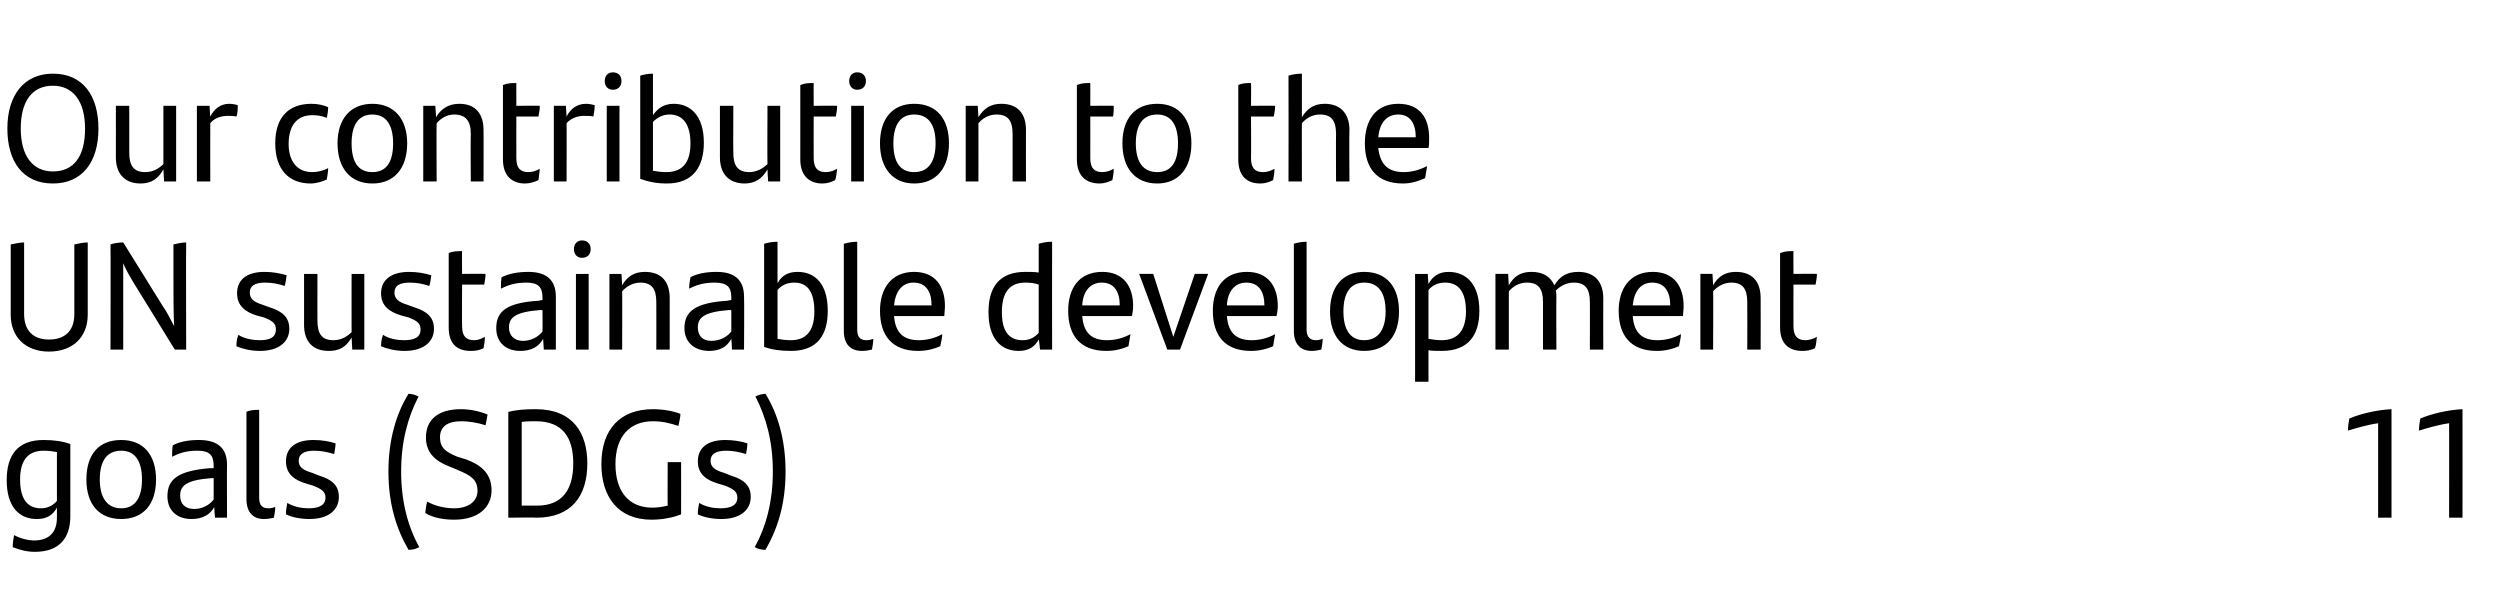
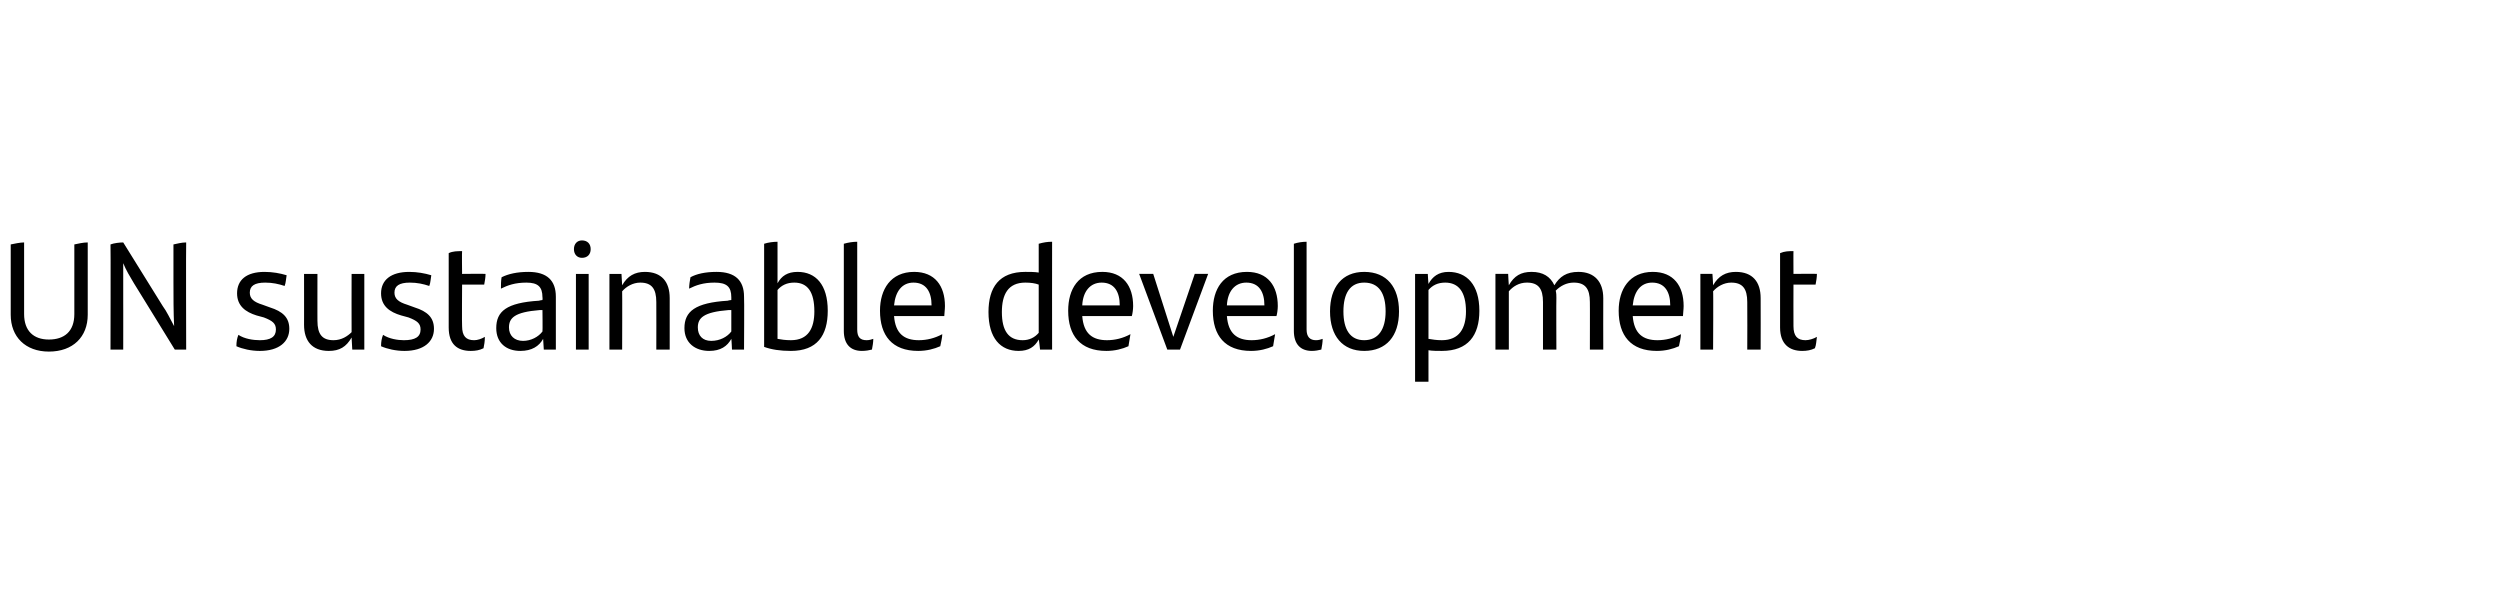
<svg xmlns="http://www.w3.org/2000/svg" version="1.1" width="373.3px" height="89.5px" viewBox="0 -10 373.3 89.5" style="top:-10px">
  <desc>Our contribution to the UN sustainable development goals (SDGs) 11</desc>
  <defs />
  <g id="Polygon271849">
-     <path d="m10.5 56.3c0 0 0 10.8 0 10.8c0 3.3-1.7 5.3-5.3 5.3c-1.2 0-2.3-.3-3.3-.7c0-.6.1-1.3.2-1.8c.9.5 2.1.8 3 .8c2.2 0 3.4-1.2 3.4-3.4c0 0 0-1.5 0-1.5c-.6 1.1-1.5 1.7-3 1.7c-2.7 0-4.5-1.9-4.5-5.8c0-3.7 1.6-6 5.5-6c1.6 0 2.9.2 4 .6zm-2 8.5c0 0 0-7.3 0-7.3c-.5-.1-1.2-.2-2-.2c-2.6 0-3.5 1.8-3.5 4.3c0 2.9 1.1 4.3 3.1 4.3c1 0 1.8-.4 2.4-1.1zm4.4-3.2c0-3.7 1.8-5.9 5.2-5.9c3.3 0 5.2 2.2 5.2 5.9c0 3.7-1.9 5.9-5.2 5.9c-3.3 0-5.2-2.2-5.2-5.9zm8.3 0c0-2.7-1-4.3-3.1-4.3c-2.2 0-3.2 1.6-3.2 4.3c0 2.7 1.1 4.3 3.2 4.3c2.1 0 3.1-1.6 3.1-4.3zm12.7-2.2c-.03 0 0 7.9 0 7.9l-1.8 0c0 0-.14-1.62-.1-1.6c-.6 1.1-1.7 1.8-3.4 1.8c-2.1 0-3.6-1.2-3.6-3.4c0-2.5 1.5-3.8 6.4-4.2c.01.05.5 0 .5 0c0 0 .02-.41 0-.4c0-1.6-.7-2.2-2.4-2.2c-1.8 0-2.8.4-3.8.9c0-.5 0-1.2.1-1.7c.9-.5 2.2-.8 3.9-.8c2.9 0 4.2 1.3 4.2 3.7zm-2 5.2c.02-.04 0-3.2 0-3.2c0 0-.4-.02-.4 0c-3.8.3-4.6 1.2-4.6 2.6c0 1.2.7 2 2.1 2c1.2 0 2.3-.6 2.9-1.4zm4.9-.1c0 0 0-13 0-13c.6-.3 1.3-.3 1.9-.3c0 0 0 13.1 0 13.1c0 1.1.4 1.6 1.4 1.6c.4 0 .7-.1 1-.2c0 .5-.1 1.1-.2 1.6c-.4.1-.9.2-1.5.2c-1.6 0-2.6-1-2.6-3zm5.9 2.3c0-.7.1-1.2.2-1.7c1 .6 2.2.8 3.2.8c1.6 0 2.5-.5 2.5-1.6c0-.9-.6-1.3-1.9-1.8c0 0-1-.3-1-.3c-1.7-.5-3-1.4-3-3.3c0-2 1.4-3.2 4.1-3.2c1.2 0 2.4.2 3.3.5c0 .5-.1 1-.2 1.6c-1-.3-1.9-.5-3-.5c-1.5 0-2.3.5-2.3 1.5c0 .9.6 1.4 2 1.8c0 0 1 .4 1 .4c2 .6 3 1.5 3 3.2c0 1.9-1.5 3.3-4.4 3.3c-1.4 0-2.7-.3-3.5-.7zm15.3-6.4c0-4.8 1.2-8.7 3-11.6c.5 0 1.1.2 1.5.4c-1.6 3.1-2.6 6.7-2.6 11.2c0 4.5 1 8.2 2.7 11.3c-.5.3-1.1.4-1.6.4c-1.8-3.1-3-6.8-3-11.7zm5.5 6.2c.1-.7.1-1.1.3-1.7c1.2.7 2.8 1 4 1c2.1 0 3.5-1 3.5-2.6c0-1.7-1-2.3-2.9-3.1c0 0-1.2-.5-1.2-.5c-2.1-.8-3.6-2-3.6-4.4c0-2.6 1.8-4.2 5.2-4.2c1.4 0 2.8.3 4 .8c-.1.7-.2 1.1-.3 1.6c-1.2-.4-2.6-.6-3.6-.6c-2.2 0-3.2.9-3.2 2.4c0 1.6.9 2.2 2.6 2.9c0 0 1.3.4 1.3.4c1.9.7 3.8 1.9 3.8 4.6c0 2.5-1.9 4.4-5.6 4.4c-1.6 0-3.2-.3-4.3-1zm24.2-7.4c0 4.9-2.4 8.1-7.6 8.1c.05-.05-4.2 0-4.2 0c0 0 .01-15.8 0-15.8c1.2-.3 2.4-.4 4.1-.4c5.6 0 7.7 3.6 7.7 8.1zm-2.1 0c0-3.9-1.6-6.3-5.6-6.3c-.7 0-1.4 0-2.1.1c.01 0 0 12.5 0 12.5c0 0 2.32 0 2.3 0c3.6 0 5.4-2.2 5.4-6.3zm16.1-.2c0 0 .02 7.75 0 7.8c-1.2.5-2.9.8-4.4.8c-5 0-7.5-3.4-7.5-8.3c0-5.2 2.8-8.2 7.7-8.2c1.6 0 3.1.3 4.1.7c0 .6-.2 1.2-.3 1.8c-1.2-.4-2.4-.7-3.8-.7c-3.5 0-5.6 2.3-5.6 6.4c0 4.1 2 6.5 5.5 6.5c.7 0 1.5-.1 2.3-.3c-.03.02 0-6.5 0-6.5l2 0zm2.5 7.8c0-.7.1-1.2.2-1.7c1 .6 2.2.8 3.2.8c1.6 0 2.5-.5 2.5-1.6c0-.9-.6-1.3-1.9-1.8c0 0-1-.3-1-.3c-1.7-.5-3-1.4-3-3.3c0-2 1.4-3.2 4.1-3.2c1.2 0 2.4.2 3.3.5c0 .5-.1 1-.2 1.6c-1-.3-1.9-.5-3-.5c-1.5 0-2.3.5-2.3 1.5c0 .9.6 1.4 2 1.8c0 0 1 .4 1 .4c2 .6 3 1.5 3 3.2c0 1.9-1.5 3.3-4.4 3.3c-1.4 0-2.7-.3-3.5-.7zm8.5 4.9c1.7-3.1 2.7-6.8 2.7-11.3c0-4.5-1-8.1-2.6-11.2c.4-.2 1-.4 1.5-.4c1.8 2.9 3 6.8 3 11.6c0 4.9-1.2 8.6-3 11.7c-.5 0-1.1-.1-1.6-.4zm244.4-20.6c.01.03 0 16.2 0 16.2l-2 0c0 0 .01-14.14 0-14.1c-1.5.2-3.2.7-4.5 1.1c0-.6.1-1.3.2-1.8c1.6-.7 4.1-1.3 6.3-1.4zm10.6 0c.02.03 0 16.2 0 16.2l-2 0c0 0 .02-14.14 0-14.1c-1.5.2-3.2.7-4.5 1.1c0-.6.1-1.3.2-1.8c1.6-.7 4.1-1.3 6.3-1.4z" stroke="none" fill="#000" />
-   </g>
+     </g>
  <g id="Polygon271848">
    <path d="m1.6 37c0 0 0-10.5 0-10.5c.5-.1 1.4-.3 2-.3c0 0 0 10.7 0 10.7c0 2.5 1.4 3.8 3.7 3.8c2.3 0 3.8-1.2 3.8-3.8c0 0 0-10.4 0-10.4c.5-.1 1.3-.3 2-.3c0 0 0 10.8 0 10.8c0 3.3-2.2 5.5-5.8 5.5c-3.5 0-5.7-2.2-5.7-5.5zm26.2-10.8c-.04.01 0 16 0 16l-1.7 0c0 0-6.11-9.93-6.1-9.9c-.6-1-1.2-2-1.6-3c0 1.9 0 4.1 0 6c.01-.04 0 6.9 0 6.9l-1.9 0c0 0 .04-15.68 0-15.7c.5-.2 1.4-.3 1.9-.3c0 0 5.9 9.5 5.9 9.5c.6.8 1.1 1.9 1.7 3c-.1-2.1-.1-4.4-.1-6.6c0 0 0-5.6 0-5.6c.5-.1 1.2-.3 1.9-.3zm7.5 15.5c0-.7.1-1.2.3-1.7c.9.6 2.2.8 3.2.8c1.6 0 2.4-.5 2.4-1.6c0-.9-.5-1.3-1.8-1.8c0 0-1.1-.3-1.1-.3c-1.6-.5-2.9-1.4-2.9-3.3c0-2 1.4-3.2 4.1-3.2c1.2 0 2.3.2 3.3.5c-.1.5-.1 1.1-.3 1.6c-.9-.3-1.8-.5-2.9-.5c-1.6 0-2.3.5-2.3 1.5c0 .9.6 1.4 1.9 1.8c0 0 1.1.4 1.1.4c1.9.6 2.9 1.5 2.9 3.2c0 1.9-1.5 3.3-4.4 3.3c-1.3 0-2.6-.3-3.5-.7zm19.1-10.8l0 11.3l-1.8 0c0 0-.1-1.76-.1-1.8c-.8 1.4-1.8 2-3.4 2c-2.5 0-3.7-1.5-3.7-3.9c.01.04 0-7.6 0-7.6l2 0c0 0-.01 7.03 0 7c0 2 .7 2.9 2.4 2.9c1.2 0 2.1-.6 2.7-1.2c-.02-.03 0-8.7 0-8.7l1.9 0zm2.5 10.8c0-.7.1-1.2.3-1.7c.9.6 2.2.8 3.1.8c1.7 0 2.5-.5 2.5-1.6c0-.9-.5-1.3-1.8-1.8c0 0-1.1-.3-1.1-.3c-1.7-.5-3-1.4-3-3.3c0-2 1.5-3.2 4.2-3.2c1.2 0 2.3.2 3.3.5c-.1.5-.1 1.1-.3 1.6c-.9-.3-1.8-.5-2.9-.5c-1.6 0-2.3.5-2.3 1.5c0 .9.6 1.4 1.9 1.8c0 0 1.1.4 1.1.4c1.9.6 2.9 1.5 2.9 3.2c0 1.9-1.5 3.3-4.4 3.3c-1.3 0-2.6-.3-3.5-.7zm13.9-.9c.5 0 1.1-.2 1.6-.5c0 .7-.1 1.2-.2 1.7c-.6.3-1.2.4-1.9.4c-2 0-3.3-1-3.3-3.5c0 0 0-11.1 0-11.1c.6-.3 1.3-.3 2-.3c-.04-.04 0 3.4 0 3.4c0 0 3.49-.04 3.5 0c0 .5-.1 1.1-.2 1.6c.01 0-3.3 0-3.3 0c0 0-.04 6.2 0 6.2c0 1.5.6 2.1 1.8 2.1zm12.2-6.5c0 .01 0 7.9 0 7.9l-1.8 0c0 0-.11-1.61-.1-1.6c-.6 1.1-1.7 1.8-3.4 1.8c-2.1 0-3.6-1.2-3.6-3.4c0-2.5 1.5-3.8 6.4-4.1c.04-.04.5-.1.5-.1c0 0 .04-.39 0-.4c0-1.6-.7-2.2-2.4-2.2c-1.7 0-2.8.4-3.8.9c0-.5 0-1.2.1-1.7c1-.5 2.3-.8 4-.8c2.8 0 4.1 1.3 4.1 3.7zm-2 5.2c.04-.03 0-3.2 0-3.2c0 0-.37-.01-.4 0c-3.8.3-4.6 1.2-4.6 2.6c0 1.2.8 2 2.1 2c1.2 0 2.3-.6 2.9-1.4zm4.7-12.3c0-.8.5-1.3 1.2-1.3c.8 0 1.3.5 1.3 1.3c0 .8-.5 1.3-1.3 1.3c-.7 0-1.2-.5-1.2-1.3zm.3 3.7l1.9 0l0 11.3l-1.9 0l0-11.3zm14 3.6c0-.02 0 7.7 0 7.7l-2 0c0 0 .02-7.1 0-7.1c0-2-.7-2.9-2.4-2.9c-1.1 0-2.1.6-2.7 1.3c.03-.05 0 8.7 0 8.7l-1.9 0l0-11.3l1.8 0c0 0 .11 1.69.1 1.7c.8-1.4 1.9-2 3.4-2c2.5 0 3.7 1.5 3.7 3.9zm11.1-.2c.05.01 0 7.9 0 7.9l-1.8 0c0 0-.07-1.61-.1-1.6c-.6 1.1-1.6 1.8-3.3 1.8c-2.1 0-3.7-1.2-3.7-3.4c0-2.5 1.6-3.8 6.5-4.1c-.01-.04.5-.1.5-.1c0 0-.01-.39 0-.4c0-1.6-.7-2.2-2.5-2.2c-1.7 0-2.8.4-3.8.9c0-.5.1-1.2.2-1.7c.9-.5 2.2-.8 3.9-.8c2.8 0 4.1 1.3 4.1 3.7zm-1.9 5.2c-.01-.03 0-3.2 0-3.2c0 0-.42-.01-.4 0c-3.8.3-4.6 1.2-4.6 2.6c0 1.2.7 2 2 2c1.3 0 2.4-.6 3-1.4zm14.4-3.1c0 3.7-1.6 6-5.5 6c-1.6 0-2.9-.2-4-.6c0 0 0-15.4 0-15.4c.6-.2 1.4-.3 2-.3c0 0 0 6.2 0 6.2c.6-1.1 1.5-1.7 3-1.7c2.7 0 4.5 1.9 4.5 5.8zm-2 .1c0-2.9-1-4.3-3-4.3c-1.1 0-1.9.4-2.5 1.1c0 0 0 7.3 0 7.3c.5.1 1.2.2 2 .2c2.6 0 3.5-1.8 3.5-4.3zm4.4 2.9c0 0 0-13 0-13c.7-.2 1.4-.3 2-.3c0 0 0 13.1 0 13.1c0 1.1.4 1.6 1.4 1.6c.4 0 .7-.1 1-.2c0 .5-.1 1.1-.2 1.6c-.4.1-.9.2-1.5.2c-1.7 0-2.7-1-2.7-3zm15-2.2c0 0-7.5 0-7.5 0c.2 2.6 1.5 3.6 3.7 3.6c1.2 0 2.4-.3 3.5-.9c0 .5-.2 1.3-.3 1.8c-.9.4-2 .7-3.3.7c-3.9 0-5.7-2.3-5.7-6c0-3.2 1.6-5.8 5.1-5.8c3.1 0 4.6 2.1 4.6 5.1c0 .5-.1 1.2-.1 1.5zm-7.5-1.6c0 0 5.6 0 5.6 0c0-2-.8-3.4-2.7-3.4c-1.7 0-2.7 1.3-2.9 3.4zm23.6-9.5c-.02-.01 0 16.1 0 16.1l-1.8 0c0 0-.16-1.54-.2-1.5c-.6 1.1-1.5 1.7-3 1.7c-2.7 0-4.5-1.9-4.5-5.8c0-3.7 1.6-6 5.5-6c.7 0 1.4 0 2 .1c0 0 0-4.3 0-4.3c.7-.2 1.3-.3 2-.3zm-2 13.6c0 0 0-7.2 0-7.2c-.5-.2-1.2-.3-2-.3c-2.6 0-3.5 1.8-3.5 4.4c0 2.8 1 4.2 3.1 4.2c1 0 1.8-.4 2.4-1.1zm13.9-2.5c0 0-7.4 0-7.4 0c.2 2.6 1.5 3.6 3.7 3.6c1.2 0 2.4-.3 3.5-.9c-.1.5-.2 1.3-.3 1.8c-.9.4-2 .7-3.3.7c-3.9 0-5.7-2.3-5.7-6c0-3.2 1.5-5.8 5.1-5.8c3.1 0 4.6 2.1 4.6 5.1c0 .5-.1 1.2-.2 1.5zm-7.4-1.6c0 0 5.6 0 5.6 0c0-2-.8-3.4-2.7-3.4c-1.7 0-2.8 1.3-2.9 3.4zm18.8-4.7l-4.2 11.3l-1.9 0l-4.2-11.3l2.1 0l3 9.4l3.2-9.4l2 0zm10.2 6.3c0 0-7.4 0-7.4 0c.2 2.6 1.5 3.6 3.7 3.6c1.2 0 2.4-.3 3.5-.9c-.1.5-.2 1.3-.3 1.8c-.9.4-2 .7-3.3.7c-3.9 0-5.7-2.3-5.7-6c0-3.2 1.5-5.8 5.1-5.8c3.1 0 4.6 2.1 4.6 5.1c0 .5-.1 1.2-.2 1.5zm-7.4-1.6c0 0 5.6 0 5.6 0c0-2-.8-3.4-2.7-3.4c-1.7 0-2.8 1.3-2.9 3.4zm10 3.8c0 0 0-13 0-13c.6-.2 1.3-.3 1.9-.3c0 0 0 13.1 0 13.1c0 1.1.5 1.6 1.4 1.6c.4 0 .7-.1 1-.2c0 .5-.1 1.1-.2 1.6c-.4.1-.9.2-1.4.2c-1.7 0-2.7-1-2.7-3zm5.4-2.9c0-3.6 1.8-5.9 5.1-5.9c3.4 0 5.2 2.3 5.2 5.9c0 3.7-1.9 5.9-5.2 5.9c-3.2 0-5.1-2.2-5.1-5.9zm8.3 0c0-2.7-1-4.3-3.2-4.3c-2.1 0-3.1 1.6-3.1 4.3c0 2.7 1 4.3 3.1 4.3c2.1 0 3.2-1.6 3.2-4.3zm14-.1c0 3.7-1.7 6-5.6 6c-.7 0-1.4 0-2-.1c.01 0 0 4.7 0 4.7l-2 0l0-16.1l1.9 0c0 0 .08 1.46.1 1.5c.6-1.1 1.5-1.8 3-1.8c2.7 0 4.6 1.9 4.6 5.8zm-2 .1c0-2.9-1.1-4.3-3.1-4.3c-1.1 0-1.9.4-2.5 1.1c0 0 0 7.3 0 7.3c.6.1 1.2.2 2 .2c2.6 0 3.6-1.8 3.6-4.3zm20.5-2c-.02-.02 0 7.7 0 7.7l-2 0c0 0 .02-7.13 0-7.1c0-2-.7-2.9-2.4-2.9c-1.1 0-2 .5-2.7 1.2c.1.4.1.7.1 1.1c-.03-.02 0 7.7 0 7.7l-2 0c0 0-.01-7.1 0-7.1c0-2-.7-2.9-2.4-2.9c-1.2 0-2.1.6-2.7 1.3c0-.05 0 8.7 0 8.7l-2 0l0-11.3l1.9 0c0 0 .08 1.69.1 1.7c.8-1.4 1.8-2 3.4-2c1.7 0 2.8.7 3.4 2c.8-1.3 1.8-2 3.6-2c2.4 0 3.7 1.5 3.7 3.9zm11.9 2.7c0 0-7.5 0-7.5 0c.2 2.6 1.5 3.6 3.7 3.6c1.2 0 2.4-.3 3.5-.9c0 .5-.2 1.3-.3 1.8c-.9.4-2 .7-3.3.7c-3.9 0-5.7-2.3-5.7-6c0-3.2 1.6-5.8 5.1-5.8c3.1 0 4.6 2.1 4.6 5.1c0 .5-.1 1.2-.1 1.5zm-7.5-1.6c0 0 5.6 0 5.6 0c0-2-.8-3.4-2.7-3.4c-1.7 0-2.7 1.3-2.9 3.4zm19.1-1.1c.02-.02 0 7.7 0 7.7l-2 0c0 0 .03-7.1 0-7.1c0-2-.7-2.9-2.4-2.9c-1.1 0-2.1.6-2.7 1.3c.05-.05 0 8.7 0 8.7l-1.9 0l0-11.3l1.8 0c0 0 .12 1.69.1 1.7c.8-1.4 1.9-2 3.4-2c2.5 0 3.7 1.5 3.7 3.9zm6.7 6.3c.5 0 1.2-.2 1.7-.5c-.1.7-.1 1.2-.3 1.7c-.6.3-1.2.4-1.9.4c-1.9 0-3.3-1-3.3-3.5c0 0 0-11.1 0-11.1c.7-.3 1.3-.3 2-.3c-.02-.04 0 3.4 0 3.4c0 0 3.51-.04 3.5 0c0 .5-.1 1.1-.2 1.6c.03 0-3.3 0-3.3 0c0 0-.02 6.2 0 6.2c0 1.5.6 2.1 1.8 2.1z" stroke="none" fill="#000" />
  </g>
  <g id="Polygon271847">
-     <path d="m1.1 9.2c0-5 2.5-8.2 6.8-8.2c4.5 0 6.8 3.3 6.8 8.2c0 5.1-2.5 8.2-6.8 8.2c-4.5 0-6.8-3.3-6.8-8.2zm11.6 0c0-4.1-1.8-6.4-4.8-6.4c-3.1 0-4.8 2.3-4.8 6.4c0 4.1 1.8 6.4 4.8 6.4c3.1 0 4.8-2.2 4.8-6.4zm13.6-3.4l0 11.3l-1.8 0c0 0-.09-1.75-.1-1.8c-.8 1.4-1.8 2.1-3.4 2.1c-2.5 0-3.7-1.6-3.7-3.9c.02-.04 0-7.7 0-7.7l2 0c0 0 0 7.04 0 7c0 2 .7 2.9 2.4 2.9c1.2 0 2.1-.6 2.7-1.2c-.01-.02 0-8.7 0-8.7l1.9 0zm9.2-.1c0 .5 0 1.3-.2 1.7c-.4-.1-.9-.1-1.3-.1c-.9 0-2 .3-2.6 1.1c-.02-.01 0 8.7 0 8.7l-2 0l0-11.3l1.9 0c0 0 .06 1.61.1 1.6c.6-1.2 1.6-1.9 2.8-1.9c.5 0 1 .1 1.3.2zm5.6 5.7c0-4.1 2.2-5.9 5.4-5.9c1 0 1.8.2 2.5.5c0 .5-.1 1.2-.2 1.6c-.7-.3-1.4-.4-2.2-.4c-2.2 0-3.5 1.5-3.5 4.3c0 2.6 1.3 4.2 3.5 4.2c.8 0 1.7-.2 2.4-.6c0 .5-.1 1.1-.2 1.7c-.6.3-1.6.6-2.4.6c-3.2 0-5.3-2-5.3-6zm9.3 0c0-3.6 1.9-5.9 5.2-5.9c3.3 0 5.2 2.3 5.2 5.9c0 3.7-1.9 6-5.2 6c-3.3 0-5.2-2.3-5.2-6zm8.3 0c0-2.7-1-4.3-3.1-4.3c-2.1 0-3.1 1.6-3.1 4.3c0 2.8 1 4.3 3.1 4.3c2.1 0 3.1-1.5 3.1-4.3zm13.5-2c.03-.01 0 7.7 0 7.7l-1.9 0c0 0-.05-7.09 0-7.1c0-2-.8-2.9-2.5-2.9c-1.1 0-2 .6-2.6 1.3c-.04-.03 0 8.7 0 8.7l-2 0l0-11.3l1.8 0c0 0 .14 1.7.1 1.7c.8-1.3 1.9-2 3.5-2c2.4 0 3.6 1.5 3.6 3.9zm6.7 6.3c.6 0 1.2-.2 1.7-.5c-.1.7-.1 1.2-.2 1.7c-.7.3-1.3.5-2 .5c-1.9 0-3.3-1.1-3.3-3.6c0 0 0-11.1 0-11.1c.7-.3 1.3-.3 2-.3c-.01-.03 0 3.4 0 3.4c0 0 3.53-.03 3.5 0c0 .6-.1 1.1-.2 1.6c.04.01-3.3 0-3.3 0c0 0-.01 6.22 0 6.2c0 1.5.6 2.1 1.8 2.1zm9.9-10c0 .5-.1 1.3-.2 1.7c-.4-.1-.9-.1-1.4-.1c-.9 0-1.9.3-2.6 1.1c.03-.01 0 8.7 0 8.7l-1.9 0l0-11.3l1.8 0c0 0 .11 1.61.1 1.6c.6-1.2 1.6-1.9 2.9-1.9c.5 0 .9.1 1.3.2zm1.5-3.6c0-.8.5-1.3 1.2-1.3c.8 0 1.3.5 1.3 1.3c0 .8-.5 1.3-1.3 1.3c-.7 0-1.2-.5-1.2-1.3zm.3 3.7l1.9 0l0 11.3l-1.9 0l0-11.3zm14.5 5.5c0 3.7-1.7 6.1-5.5 6.1c-1.7 0-2.9-.3-4-.7c0 0 0-15.4 0-15.4c.6-.2 1.3-.3 1.9-.3c0 0 0 6.2 0 6.2c.7-1 1.6-1.7 3.1-1.7c2.6 0 4.5 1.9 4.5 5.8zm-2 .1c0-2.8-1.1-4.3-3.1-4.3c-1 0-1.8.4-2.5 1.1c0 0 0 7.3 0 7.3c.6.1 1.2.2 2 .2c2.7 0 3.6-1.8 3.6-4.3zm13.4-5.6l0 11.3l-1.8 0c0 0-.12-1.75-.1-1.8c-.8 1.4-1.9 2.1-3.4 2.1c-2.5 0-3.7-1.6-3.7-3.9c-.01-.04 0-7.7 0-7.7l2 0c0 0-.03 7.04 0 7c0 2 .7 2.9 2.4 2.9c1.1 0 2.1-.6 2.7-1.2c-.04-.02 0-8.7 0-8.7l1.9 0zm6.8 9.9c.6 0 1.2-.2 1.7-.5c-.1.7-.1 1.2-.3 1.7c-.6.3-1.2.5-1.9.5c-1.9 0-3.3-1.1-3.3-3.6c0 0 0-11.1 0-11.1c.7-.3 1.3-.3 2-.3c-.02-.03 0 3.4 0 3.4c0 0 3.52-.03 3.5 0c0 .6-.1 1.1-.2 1.6c.03.01-3.3 0-3.3 0c0 0-.02 6.22 0 6.2c0 1.5.6 2.1 1.8 2.1zm3.5-13.6c0-.8.5-1.3 1.2-1.3c.8 0 1.3.5 1.3 1.3c0 .8-.5 1.3-1.3 1.3c-.7 0-1.2-.5-1.2-1.3zm.3 3.7l1.9 0l0 11.3l-1.9 0l0-11.3zm4.3 5.6c0-3.6 1.8-5.9 5.1-5.9c3.4 0 5.2 2.3 5.2 5.9c0 3.7-1.9 6-5.2 6c-3.2 0-5.1-2.3-5.1-6zm8.3 0c0-2.7-1-4.3-3.2-4.3c-2.1 0-3.1 1.6-3.1 4.3c0 2.8 1 4.3 3.1 4.3c2.1 0 3.2-1.5 3.2-4.3zm13.5-2c-.02-.01 0 7.7 0 7.7l-2 0c0 0 0-7.09 0-7.1c0-2-.7-2.9-2.4-2.9c-1.2 0-2.1.6-2.7 1.3c.01-.03 0 8.7 0 8.7l-1.9 0l0-11.3l1.8 0c0 0 .09 1.7.1 1.7c.8-1.3 1.8-2 3.4-2c2.5 0 3.7 1.5 3.7 3.9zm11.4 6.3c.6 0 1.2-.2 1.7-.5c0 .7-.1 1.2-.2 1.7c-.6.3-1.3.5-1.9.5c-2 0-3.4-1.1-3.4-3.6c0 0 0-11.1 0-11.1c.7-.3 1.3-.3 2-.3c.01-.03 0 3.4 0 3.4c0 0 3.54-.03 3.5 0c0 .6 0 1.1-.1 1.6c-.04.01-3.4 0-3.4 0c0 0 .01 6.22 0 6.2c0 1.5.6 2.1 1.8 2.1zm3-4.3c0-3.6 1.8-5.9 5.2-5.9c3.3 0 5.1 2.3 5.1 5.9c0 3.7-1.9 6-5.1 6c-3.3 0-5.2-2.3-5.2-6zm8.3 0c0-2.7-1-4.3-3.1-4.3c-2.2 0-3.2 1.6-3.2 4.3c0 2.8 1.1 4.3 3.2 4.3c2.1 0 3.1-1.5 3.1-4.3zm12.7 4.3c.6 0 1.2-.2 1.7-.5c0 .7-.1 1.2-.2 1.7c-.6.3-1.2.5-1.9.5c-2 0-3.3-1.1-3.3-3.6c0 0 0-11.1 0-11.1c.6-.3 1.3-.3 1.9-.3c.04-.03 0 3.4 0 3.4c0 0 3.58-.03 3.6 0c0 .6-.1 1.1-.2 1.6c0 .01-3.4 0-3.4 0c0 0 .04 6.22 0 6.2c0 1.5.6 2.1 1.8 2.1zm12.9-6.3c-.05-.01 0 7.7 0 7.7l-2 0c0 0-.03-7.09 0-7.1c0-2-.7-2.9-2.4-2.9c-1.2 0-2.1.6-2.7 1.3c-.02-.03 0 8.7 0 8.7l-2 0c0 0 .03-15.8 0-15.8c.6-.2 1.3-.3 2-.3c0 0 0 6.5 0 6.5c.8-1.3 1.8-2 3.4-2c2.4 0 3.7 1.5 3.7 3.9zm11.8 2.7c0 0-7.5 0-7.5 0c.3 2.6 1.6 3.6 3.8 3.6c1.2 0 2.3-.3 3.5-.9c-.1.5-.2 1.3-.3 1.8c-.9.4-2 .8-3.3.8c-3.9 0-5.7-2.3-5.7-6c0-3.3 1.5-5.9 5-5.9c3.2 0 4.6 2.1 4.6 5.1c0 .5 0 1.2-.1 1.5zm-7.5-1.6c0 0 5.6 0 5.6 0c0-2-.8-3.4-2.6-3.4c-1.8 0-2.8 1.3-3 3.4z" stroke="none" fill="#000" />
-   </g>
+     </g>
</svg>